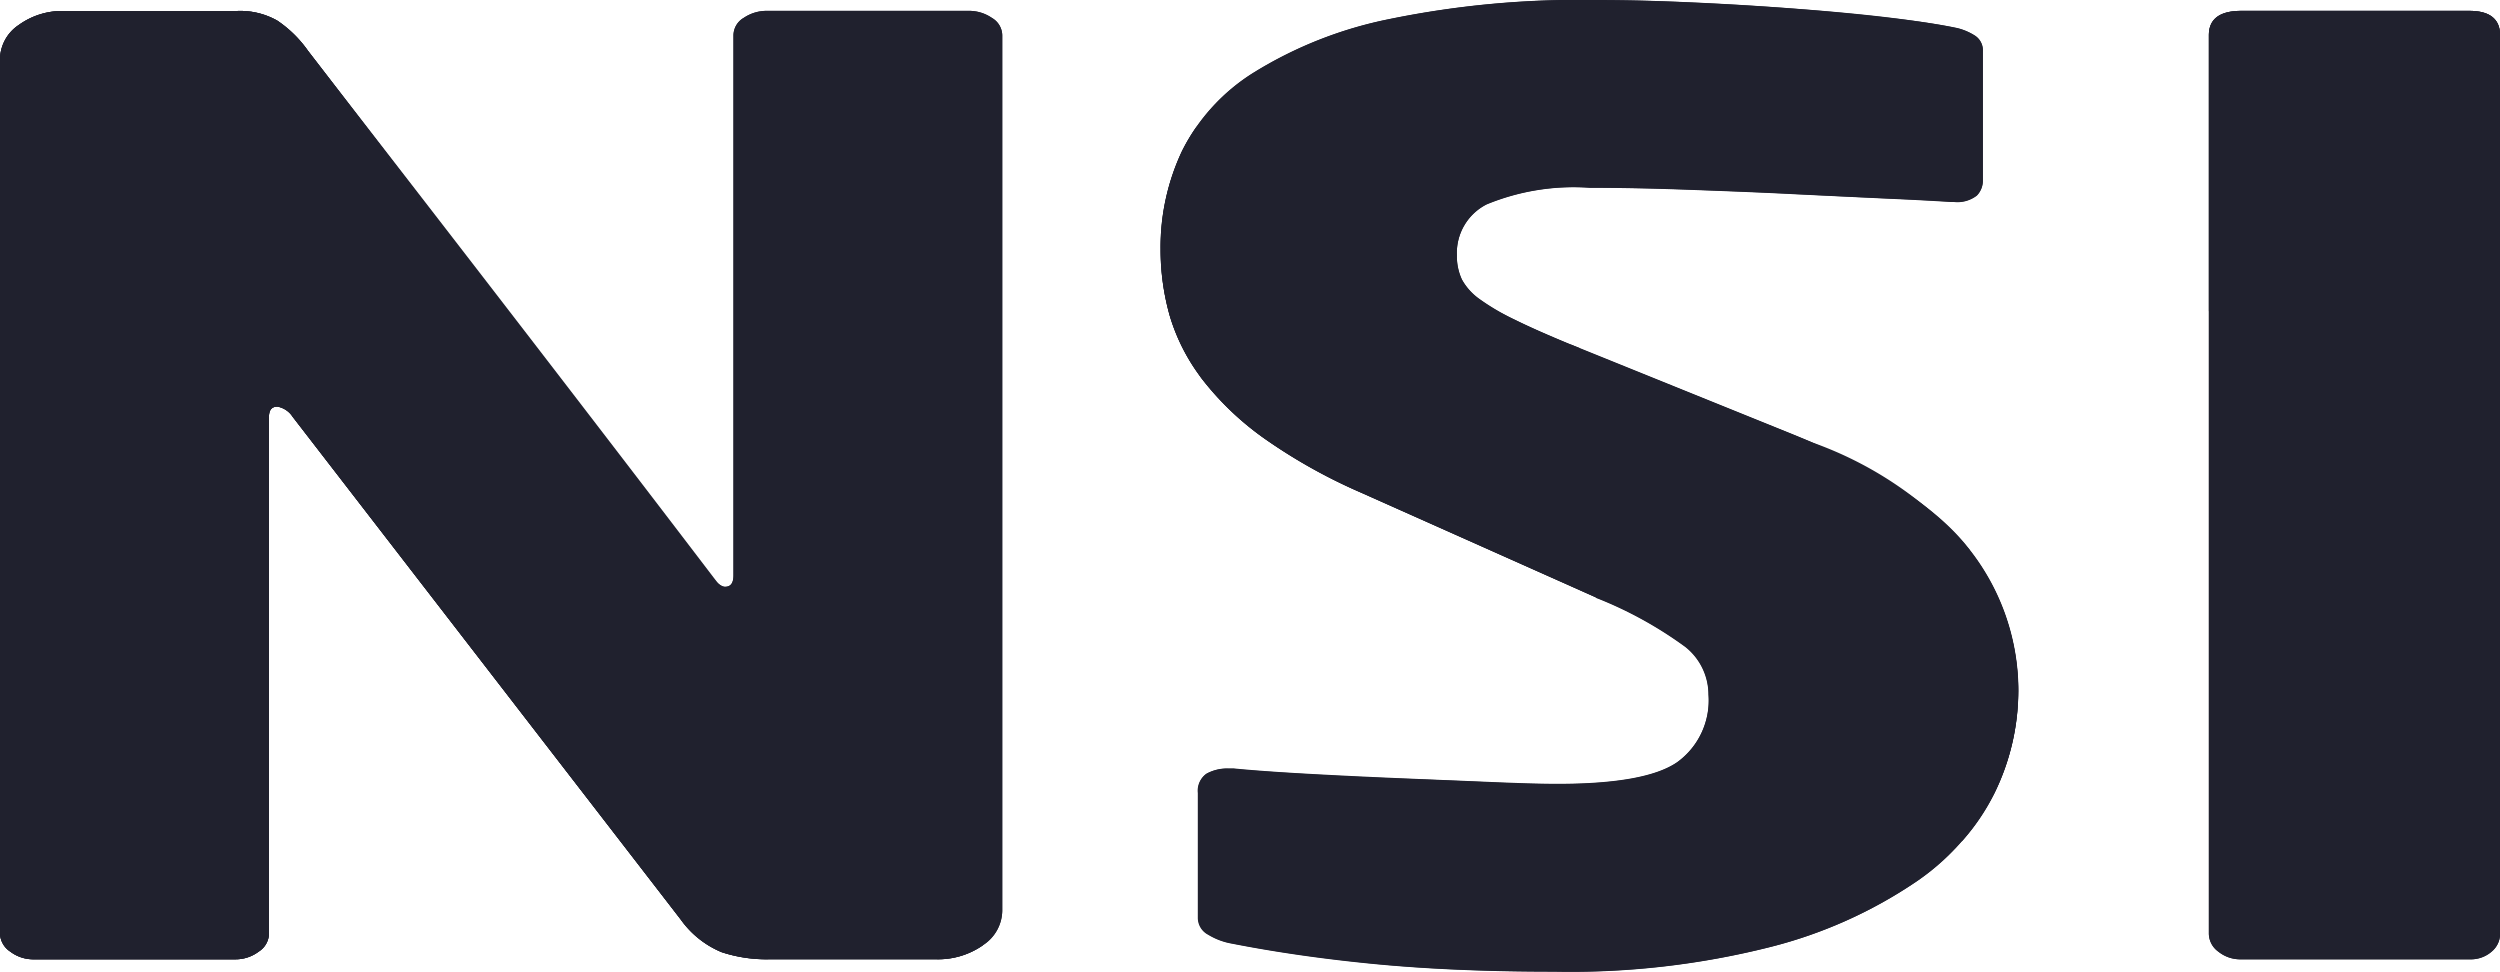
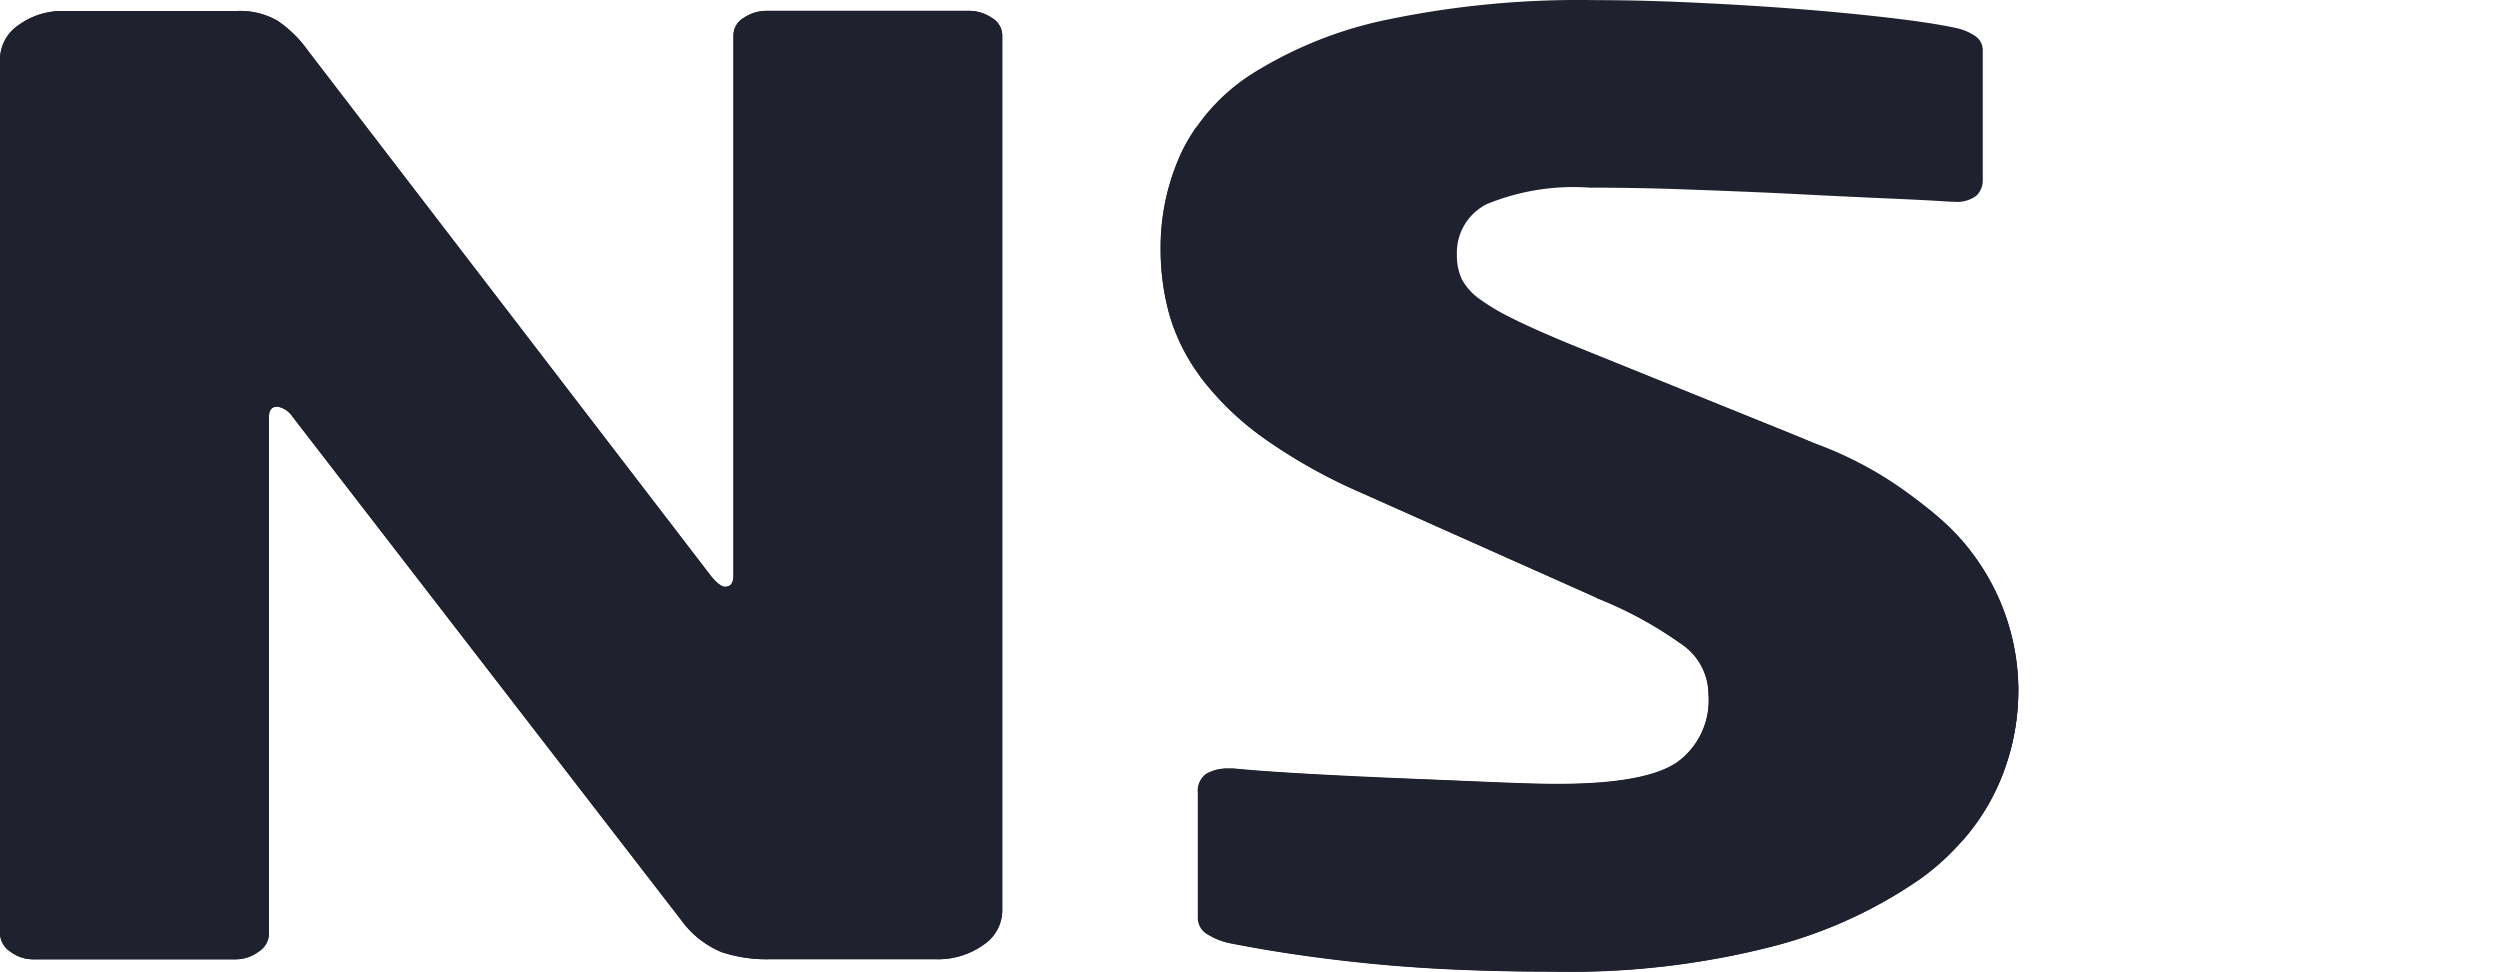
<svg xmlns="http://www.w3.org/2000/svg" width="86.667" height="33.685" viewBox="0 0 86.667 33.685">
  <g id="nsi_woordmerk" data-name="nsi woordmerk" style="isolation: isolate">
    <g id="BEELDMERK" transform="translate(0)">
      <g id="Group_114" data-name="Group 114">
        <path id="Path_36" data-name="Path 36" d="M34.075,33.1a2.709,2.709,0,0,1-1.625.486H26.669a4.967,4.967,0,0,1-1.653-.246,3.286,3.286,0,0,1-1.416-1.13L10.147,14.785a.794.794,0,0,0-.53-.356c-.2,0-.293.12-.293.356v17.92a.756.756,0,0,1-.356.617,1.33,1.33,0,0,1-.823.267H1.179a1.315,1.315,0,0,1-.823-.267A.781.781,0,0,1,0,32.705V2.394A1.448,1.448,0,0,1,.649,1.2,2.575,2.575,0,0,1,2.239.715H8.2a2.61,2.61,0,0,1,1.416.335,4.109,4.109,0,0,1,1.06,1.041L24.66,20.319c.2.235.356.356.474.356.2,0,.293-.131.293-.4V1.552a.709.709,0,0,1,.356-.6A1.419,1.419,0,0,1,26.606.71h6.96a1.4,1.4,0,0,1,.823.246.709.709,0,0,1,.356.6V31.91a1.444,1.444,0,0,1-.676,1.193Z" transform="translate(0 -0.333)" fill="#20212e" />
        <path id="Path_37" data-name="Path 37" d="M87.43,23.982a8.1,8.1,0,0,1-.823,3.494,8.26,8.26,0,0,1-2.741,3.1,15.974,15.974,0,0,1-4.986,2.233,28.274,28.274,0,0,1-7.553.863q-3.536,0-6.228-.267T60.176,32.7a2.3,2.3,0,0,1-.823-.309A.659.659,0,0,1,59,31.812V27.476a.715.715,0,0,1,.293-.664,1.5,1.5,0,0,1,.767-.178h.174c.593.058,1.409.12,2.448.178s2.113.11,3.215.157,2.155.089,3.159.131,1.8.068,2.392.068q3.065,0,4.157-.753a2.65,2.65,0,0,0,1.088-2.343,2.111,2.111,0,0,0-.8-1.658,13.914,13.914,0,0,0-3.1-1.705l-8.139-3.63a18.6,18.6,0,0,1-3.389-1.9,10.243,10.243,0,0,1-2.127-2.035,6.771,6.771,0,0,1-1.123-2.192A8.373,8.373,0,0,1,57.7,8.625a7.812,7.812,0,0,1,.739-3.384A6.742,6.742,0,0,1,60.95,2.5,14.177,14.177,0,0,1,65.609.664,32.564,32.564,0,0,1,72.8,0q1.59,0,3.452.089c1.241.058,2.427.131,3.571.22s2.2.194,3.187.309,1.75.235,2.3.356a1.922,1.922,0,0,1,.621.267.6.6,0,0,1,.265.534V6.24a.733.733,0,0,1-.209.528,1.1,1.1,0,0,1-.8.22h-.119q-.649-.047-2.092-.11c-.962-.042-2.057-.094-3.278-.157s-2.469-.11-3.745-.157S73.545,6.5,72.569,6.5A7.93,7.93,0,0,0,69,7.072,1.887,1.887,0,0,0,67.966,8.84a1.954,1.954,0,0,0,.174.842,2.05,2.05,0,0,0,.621.685,7.856,7.856,0,0,0,1.207.706q.764.377,1.946.863l7.553,3.055q4.6,1.859,6.284,4.069a7.913,7.913,0,0,1,1.681,4.911Z" transform="translate(-17.46 0.005)" fill="#20212e" />
-         <path id="Path_38" data-name="Path 38" d="M118.831.71h-7.909c-.746,0-1.123.282-1.123.842V32.705a.778.778,0,0,0,.328.617,1.21,1.21,0,0,0,.8.267h7.909a1.1,1.1,0,0,0,.767-.267.811.811,0,0,0,.293-.617V1.552C119.891.992,119.536.71,118.831.71Z" transform="translate(-33.225 -0.333)" fill="#20212e" />
        <path id="Path_39" data-name="Path 39" d="M34.075,33.1a2.709,2.709,0,0,1-1.625.486H26.669a4.967,4.967,0,0,1-1.653-.246,3.286,3.286,0,0,1-1.416-1.13L10.147,14.785a.794.794,0,0,0-.53-.356c-.2,0-.293.12-.293.356v17.92a.756.756,0,0,1-.356.617,1.33,1.33,0,0,1-.823.267H1.179a1.315,1.315,0,0,1-.823-.267A.781.781,0,0,1,0,32.705V2.394A1.448,1.448,0,0,1,.649,1.2,2.575,2.575,0,0,1,2.239.715H8.2a2.61,2.61,0,0,1,1.416.335,4.109,4.109,0,0,1,1.06,1.041L24.66,20.319c.2.235.356.356.474.356.2,0,.293-.131.293-.4V1.552a.709.709,0,0,1,.356-.6A1.419,1.419,0,0,1,26.606.71h6.96a1.4,1.4,0,0,1,.823.246.709.709,0,0,1,.356.6V31.91a1.444,1.444,0,0,1-.676,1.193Z" transform="translate(0 -0.333)" fill="#20212e" style="mix-blend-mode: multiply;isolation: isolate" />
-         <path id="Path_40" data-name="Path 40" d="M34.075,33.108a2.709,2.709,0,0,1-1.625.486H26.669a4.967,4.967,0,0,1-1.653-.246,3.286,3.286,0,0,1-1.416-1.13L10.147,14.79a.794.794,0,0,0-.53-.356c-.2,0-.293.12-.293.356V32.71a.756.756,0,0,1-.356.617,1.33,1.33,0,0,1-.823.267H1.179a1.315,1.315,0,0,1-.823-.267A.781.781,0,0,1,0,32.71V2.4A1.448,1.448,0,0,1,.649,1.206,2.575,2.575,0,0,1,2.239.72H8.2a2.61,2.61,0,0,1,1.416.335A4.109,4.109,0,0,1,10.677,2.1S34.522,32.788,34.068,33.113Z" transform="translate(0 -0.338)" fill="#20212e" />
-         <path id="Path_41" data-name="Path 41" d="M118.831.71h-7.909c-.746,0-1.123.282-1.123.842V32.705a.778.778,0,0,0,.328.617,1.21,1.21,0,0,0,.8.267h7.909a1.1,1.1,0,0,0,.767-.267.811.811,0,0,0,.293-.617V1.552C119.891.992,119.536.71,118.831.71Z" transform="translate(-33.225 -0.333)" fill="#20212e" style="mix-blend-mode: multiply;isolation: isolate" />
-         <path id="Path_42" data-name="Path 42" d="M109.8,11.119V1.552c0-.56.377-.842,1.123-.842h7.909c.7,0,1.06.282,1.06.842V18.619l-10.091-7.5Z" transform="translate(-33.225 -0.333)" fill="#20212e" />
-         <path id="Path_43" data-name="Path 43" d="M71.91,11.942q-1.182-.486-1.946-.863a7.855,7.855,0,0,1-1.207-.706,2.051,2.051,0,0,1-.621-.685,1.858,1.858,0,0,1-.174-.842,1.887,1.887,0,0,1,1.032-1.768A7.93,7.93,0,0,1,72.566,6.5q1.475,0,3.389.068c1.276.047,2.525.094,3.745.157l3.278.157c.962.042,1.66.084,2.092.11h.119a1.1,1.1,0,0,0,.8-.22.742.742,0,0,0,.209-.528V1.763a.609.609,0,0,0-.265-.534,2.1,2.1,0,0,0-.621-.267c-.551-.115-1.318-.235-2.3-.356S80.962.388,79.819.3,77.489.136,76.248.079,73.856-.01,72.8-.01a32.676,32.676,0,0,0-7.2.664A14.293,14.293,0,0,0,60.94,2.49a6.841,6.841,0,0,0-2.511,2.741,7.812,7.812,0,0,0-.739,3.384,8.373,8.373,0,0,0,.321,2.322,6.823,6.823,0,0,0,1.123,2.192,10.072,10.072,0,0,0,2.127,2.035,19.163,19.163,0,0,0,3.389,1.9l8.139,3.63-.579-8.641-.3-.12Z" transform="translate(-17.457 0.01)" fill="#20212e" style="mix-blend-mode: multiply;isolation: isolate" />
        <path id="Path_44" data-name="Path 44" d="M84.416,41.59a8.26,8.26,0,0,0,2.741-3.1A8.019,8.019,0,0,0,87.98,35,7.913,7.913,0,0,0,86.3,30.088q-1.684-2.213-6.284-4.069l-3.78-1.527-3.473-1.4.579,8.641h0a13.7,13.7,0,0,1,3.1,1.705,2.119,2.119,0,0,1,.8,1.658,2.65,2.65,0,0,1-1.088,2.343q-1.088.753-4.157.753h0c-.593,0-1.388-.021-2.392-.068s-2.057-.089-3.159-.131-2.176-.094-3.215-.157-1.855-.115-2.448-.178H60.6a1.453,1.453,0,0,0-.767.178.715.715,0,0,0-.293.664v4.336a.659.659,0,0,0,.356.575,2.355,2.355,0,0,0,.823.309c1.492.293,3.138.534,4.924.706s3.864.267,6.221.267a28.274,28.274,0,0,0,7.553-.863A15.974,15.974,0,0,0,84.4,41.6Z" transform="translate(-18.016 -11.007)" fill="#20212e" style="mix-blend-mode: multiply;isolation: isolate" />
        <path id="Path_45" data-name="Path 45" d="M85.747,23.053a12.9,12.9,0,0,0-5.426-3.724L78,18.393h0l-5.307-2.145h0l-.781-.314q-1.182-.486-1.946-.863c-.146-.073-.279-.141-.411-.209L62.8,12.132q-1.182-.486-1.946-.863a7.855,7.855,0,0,1-1.207-.706,2.05,2.05,0,0,1-.621-.685,1.858,1.858,0,0,1-.174-.842,2.14,2.14,0,0,1,.1-.685,5.955,5.955,0,0,0-.523.879,7.812,7.812,0,0,0-.739,3.384,8.373,8.373,0,0,0,.321,2.322,6.664,6.664,0,0,0,.983,1.988c.049.073.091.141.139.2a10.071,10.071,0,0,0,2.127,2.035,19.164,19.164,0,0,0,3.389,1.9l8.139,3.63.056.026.042-.047c.223.11.453.214.69.324L81.8,28.5A13.7,13.7,0,0,1,84.9,30.2a2.119,2.119,0,0,1,.8,1.658,3.281,3.281,0,0,1-.244,1.3A7.22,7.22,0,0,0,86.6,31.474a8.019,8.019,0,0,0,.823-3.494,7.913,7.913,0,0,0-1.681-4.911Z" transform="translate(-17.457 -3.977)" fill="#20212e" />
      </g>
    </g>
  </g>
</svg>